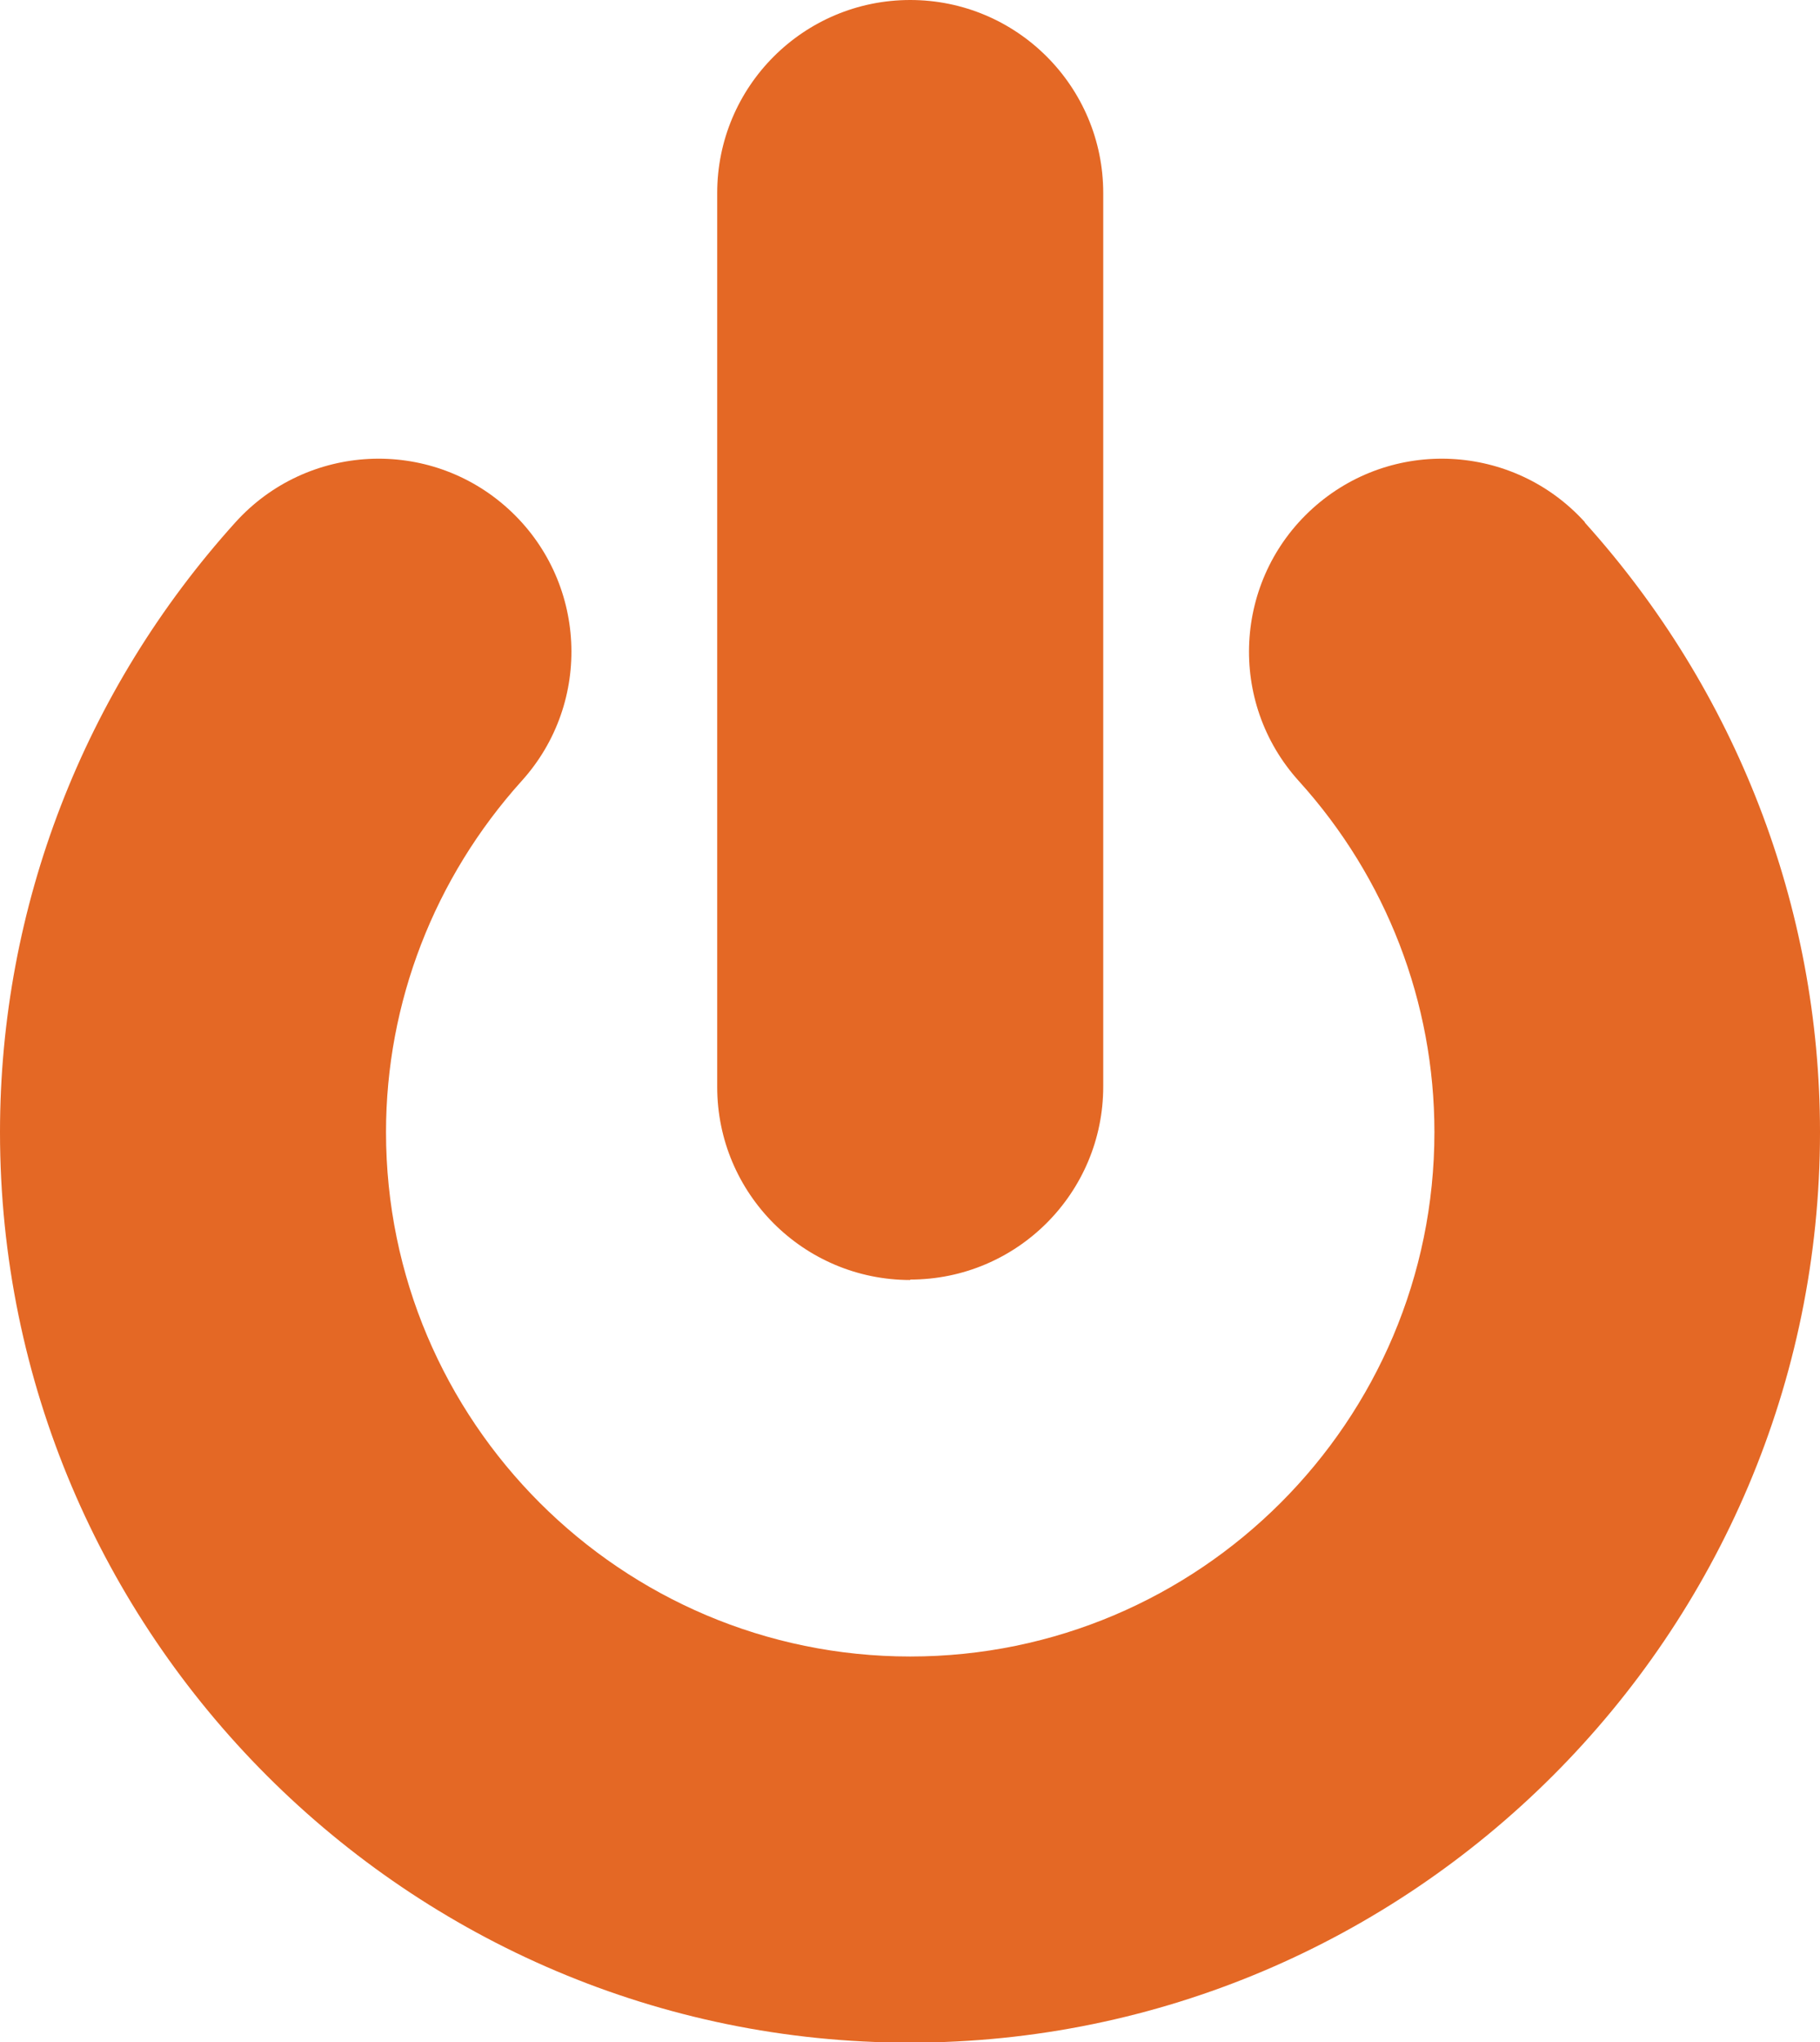
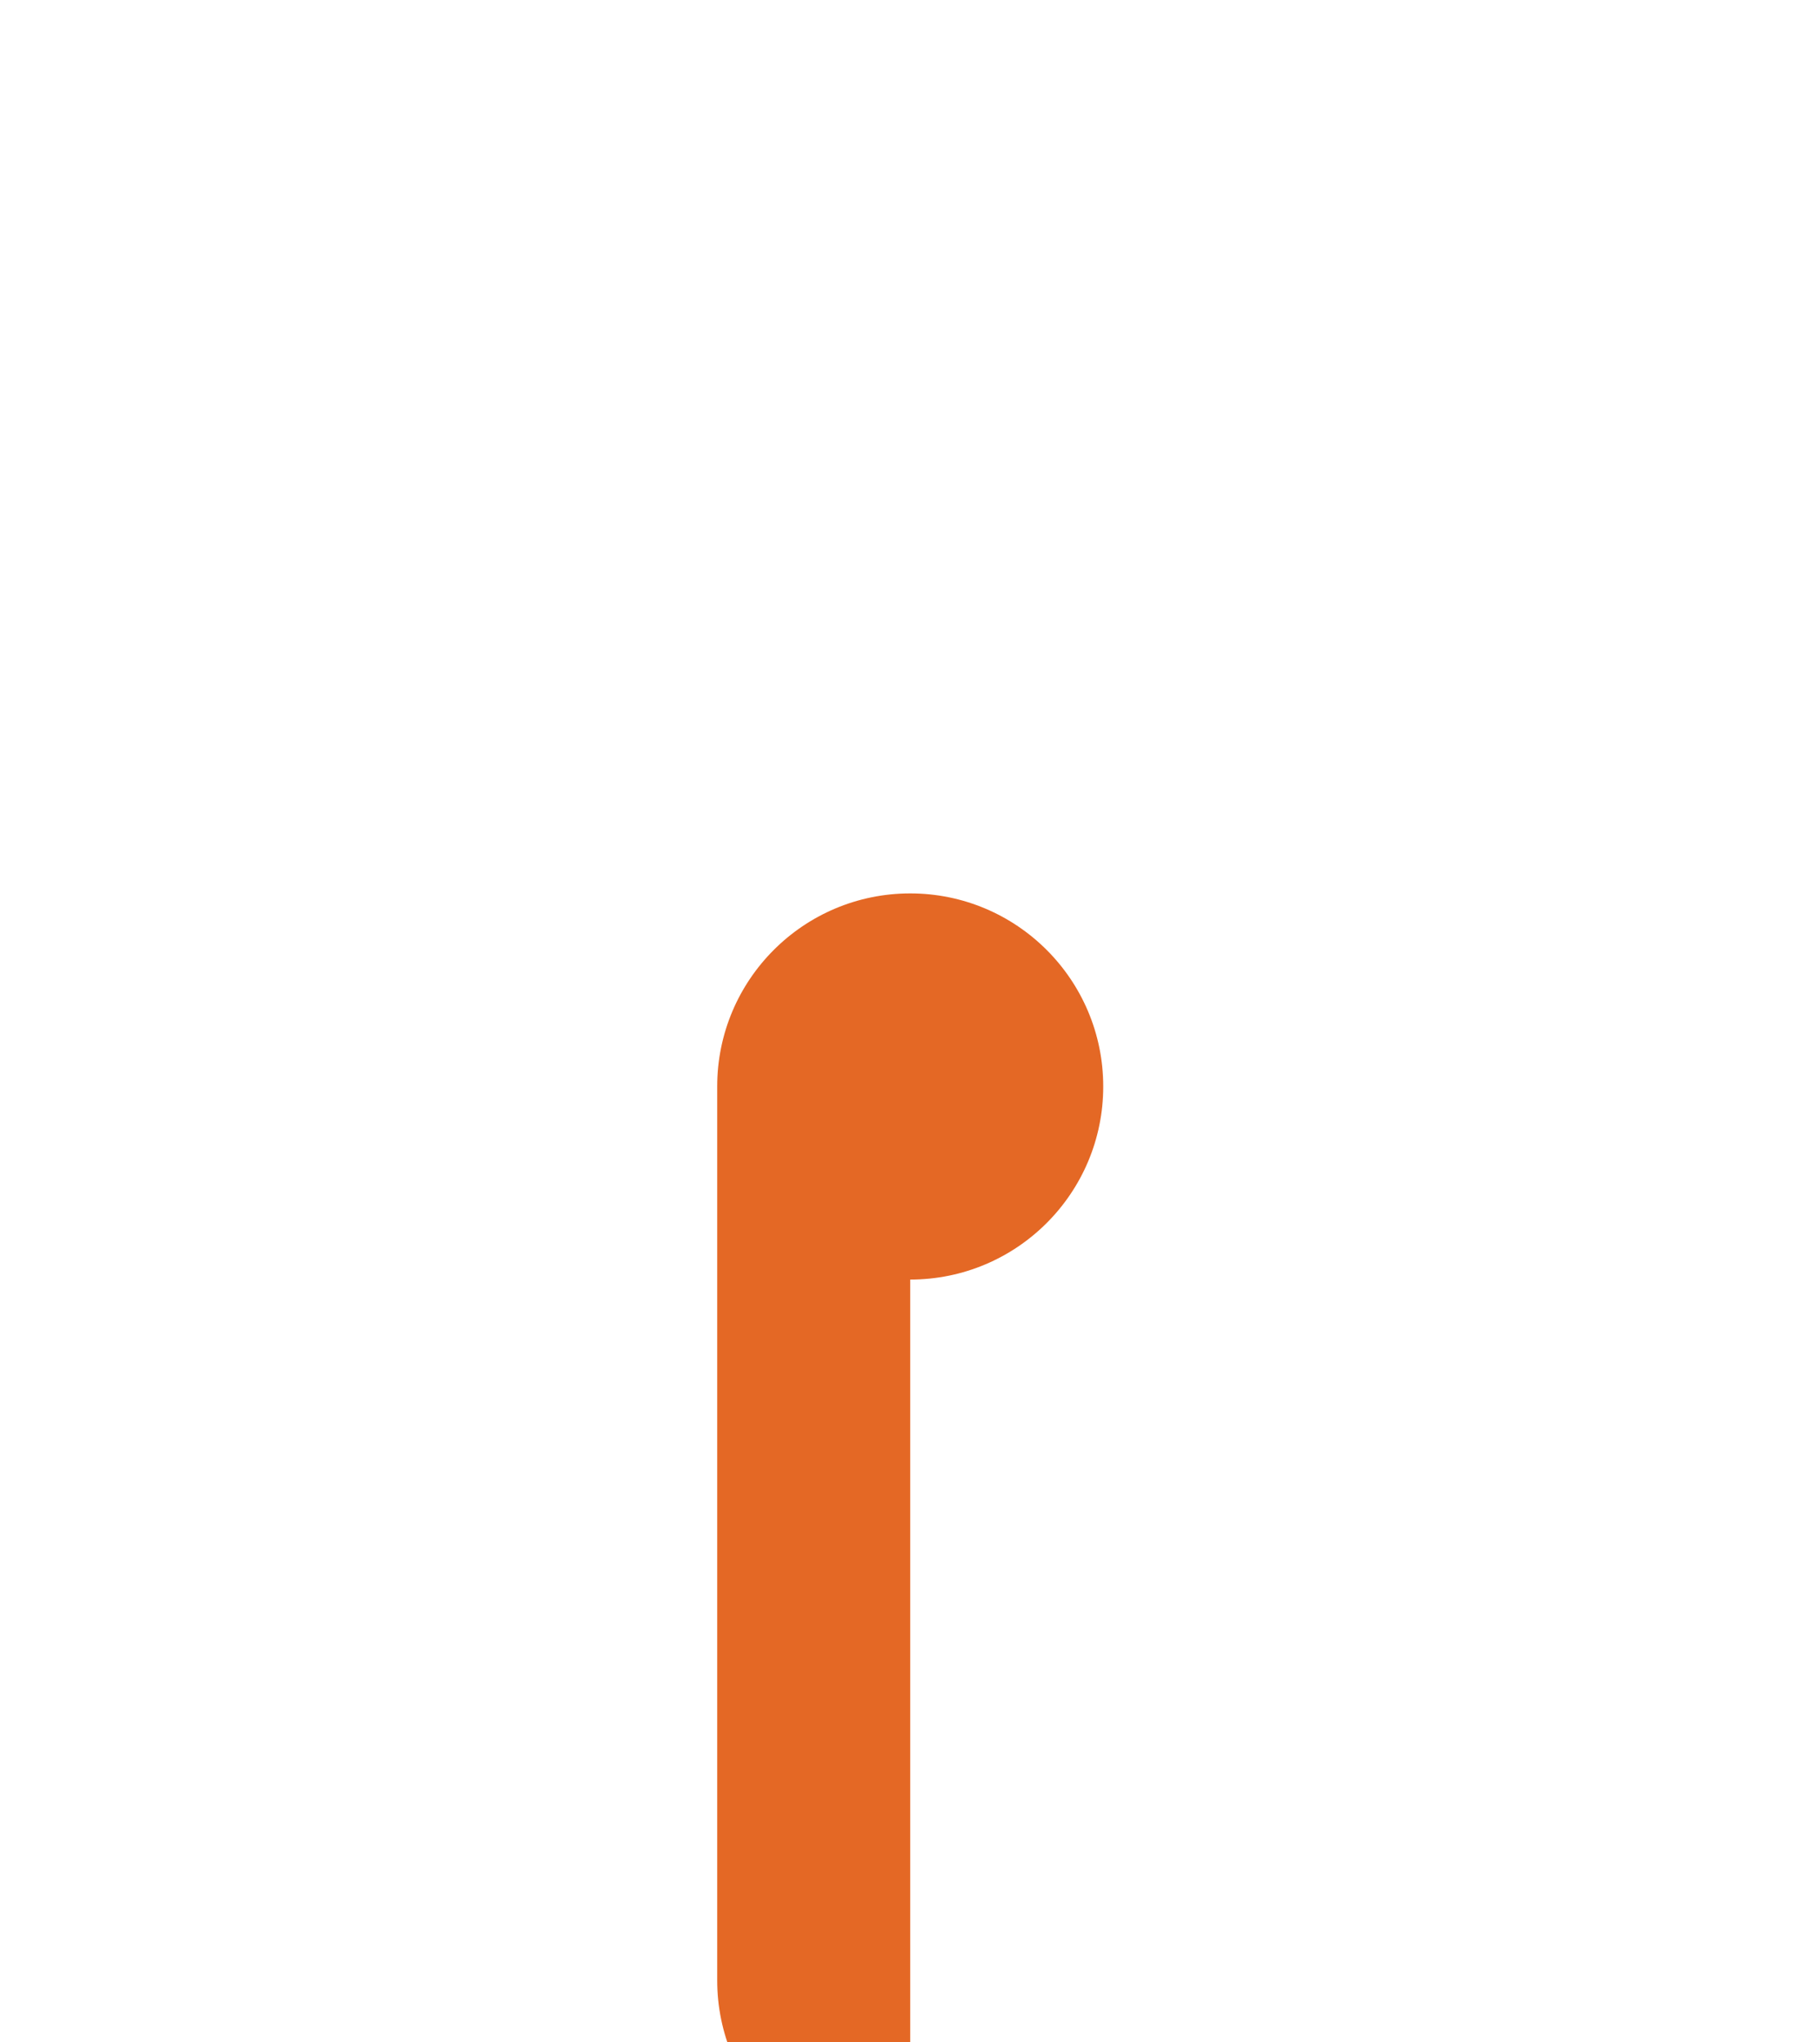
<svg xmlns="http://www.w3.org/2000/svg" version="1.1" width="41.49" height="46.54">
  <svg id="SvgjsSvg1148" data-name="Layer 2" viewBox="0 0 41.49 46.54">
    <defs>
      <style>
      .cls-1 {
        fill: #e46825;
      }
    </style>
    </defs>
    <g id="SvgjsG1147" data-name="Layer 1">
      <g>
-         <path class="cls-1" d="M20.75,29.16c2.43,0,4.4-1.97,4.4-4.4V4.4c0-2.43-1.97-4.4-4.4-4.4s-4.4,1.97-4.4,4.4v20.37c0,2.43,1.97,4.4,4.4,4.4Z" />
-         <path class="cls-1" d="M36.13,11.9c-1.63-1.8-4.41-1.94-6.21-.31-1.8,1.63-1.94,4.41-.31,6.21,2,2.21,3.09,5.05,3.09,8,0,6.59-5.36,11.95-11.95,11.95s-11.95-5.36-11.95-11.95c0-2.95,1.1-5.79,3.09-8,1.63-1.8,1.49-4.58-.31-6.21-1.8-1.63-4.58-1.49-6.21.31C1.91,15.73,0,20.67,0,25.8c0,11.44,9.31,20.75,20.74,20.75s20.75-9.31,20.75-20.75c0-5.13-1.91-10.06-5.36-13.89Z" />
+         <path class="cls-1" d="M20.75,29.16c2.43,0,4.4-1.97,4.4-4.4c0-2.43-1.97-4.4-4.4-4.4s-4.4,1.97-4.4,4.4v20.37c0,2.43,1.97,4.4,4.4,4.4Z" />
      </g>
    </g>
  </svg>
  <style>@media (prefers-color-scheme: light) { :root { filter: none; } }
@media (prefers-color-scheme: dark) { :root { filter: none; } }
</style>
</svg>